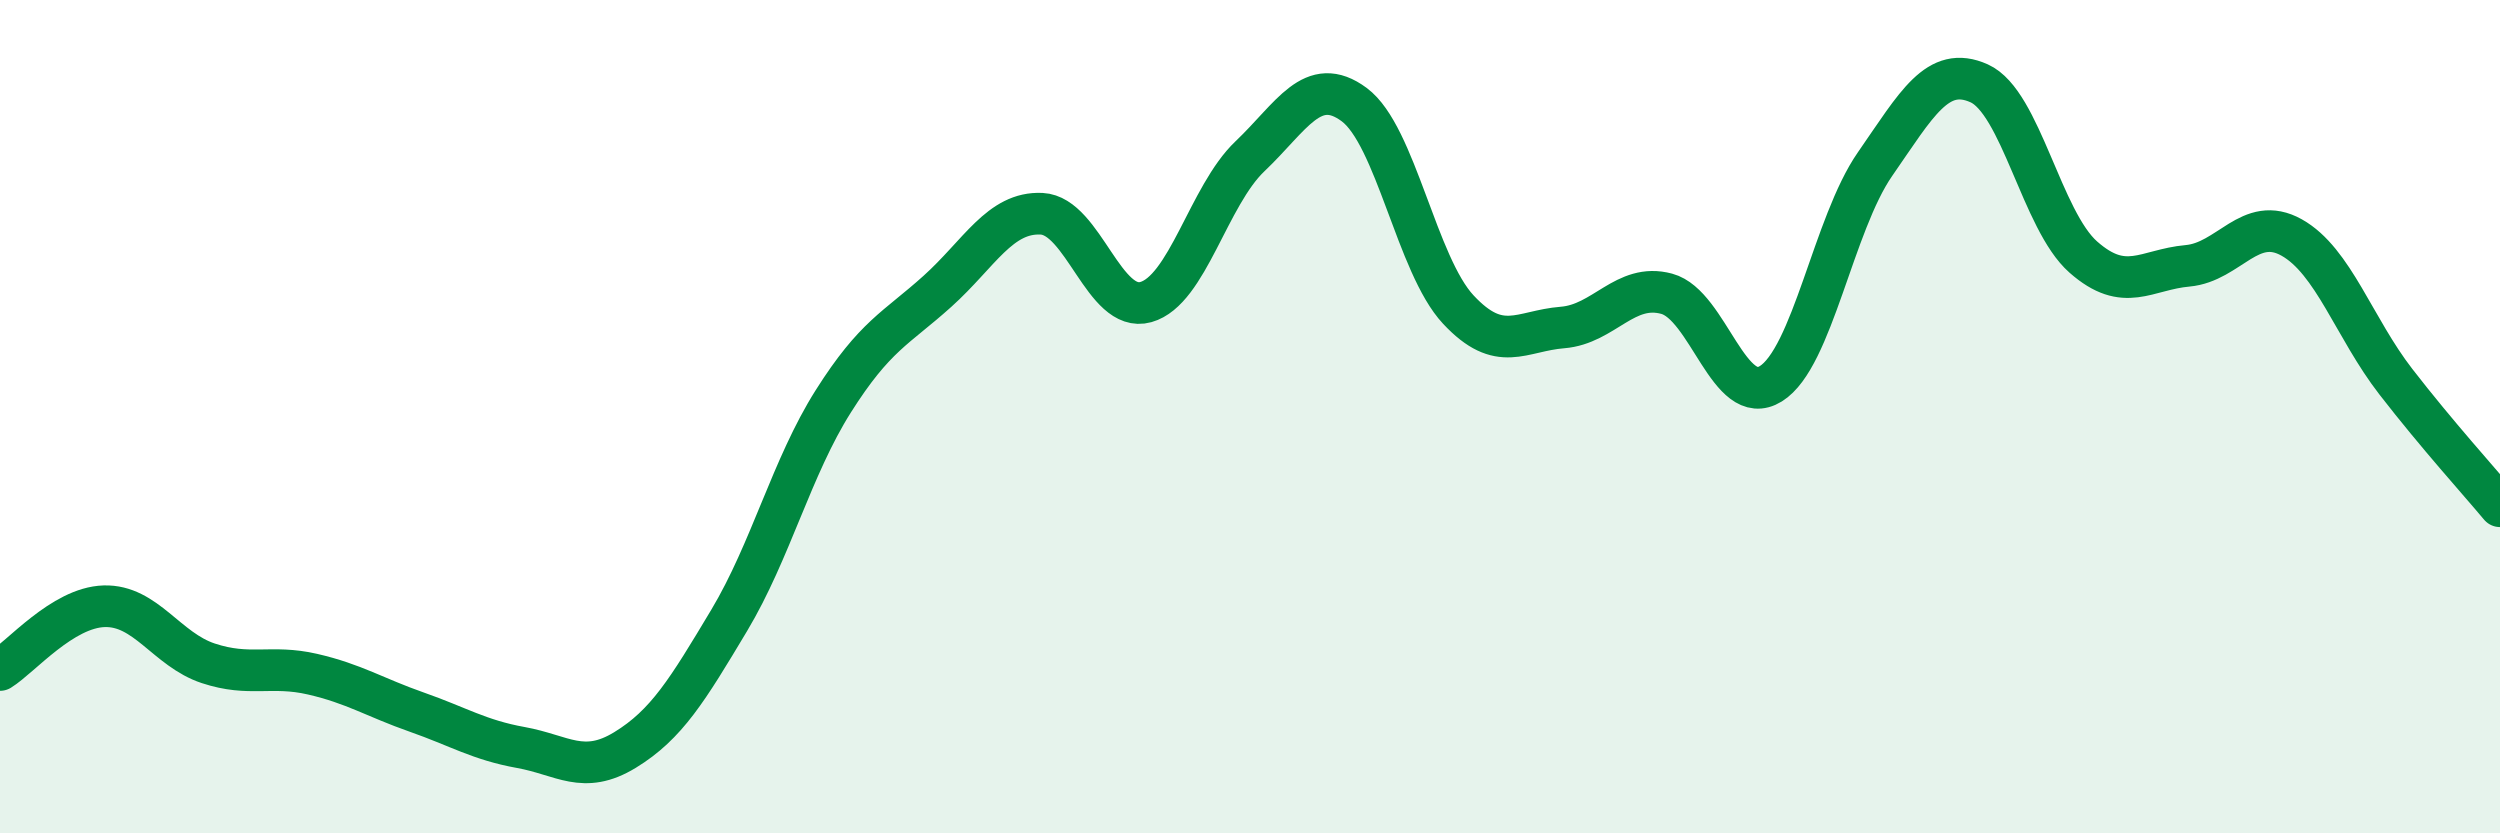
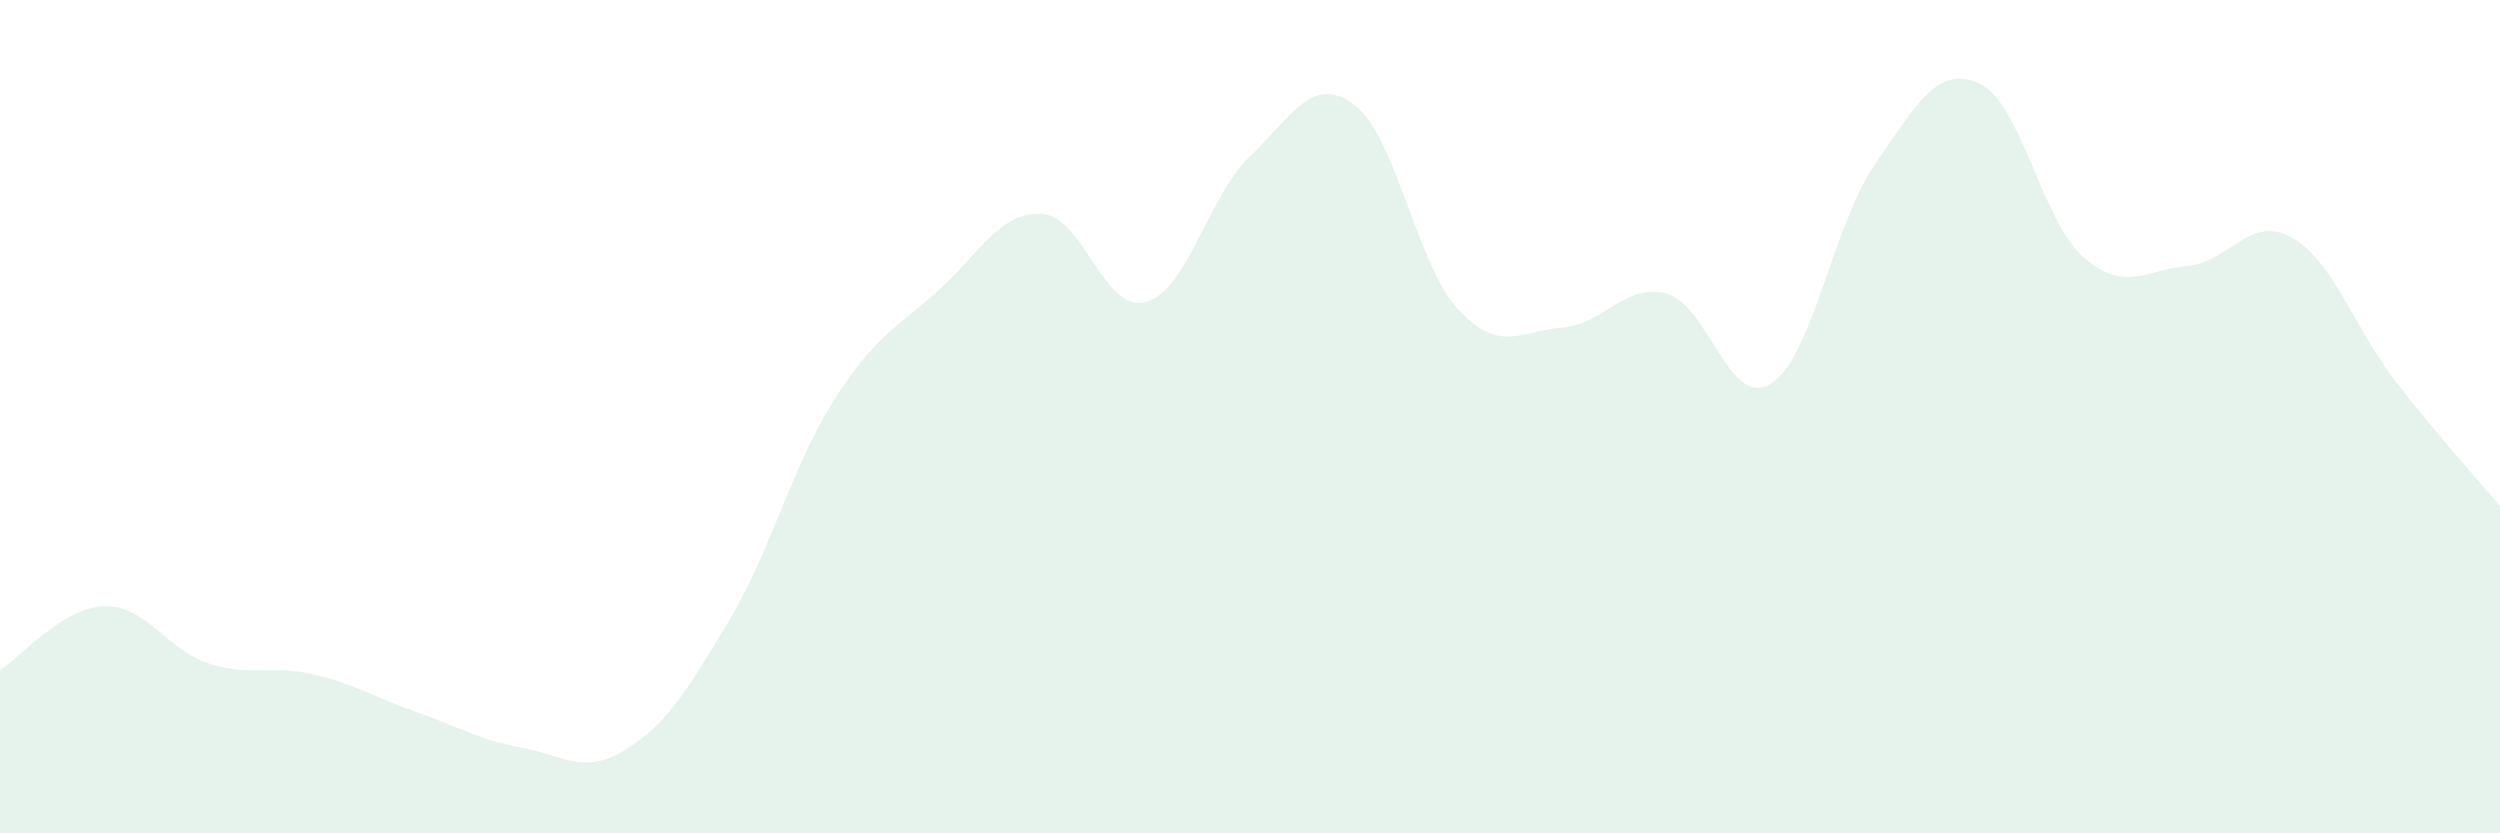
<svg xmlns="http://www.w3.org/2000/svg" width="60" height="20" viewBox="0 0 60 20">
  <path d="M 0,16.08 C 0.5,15.77 1.5,14.58 2.5,14.55 C 3.5,14.52 4,15.59 5,15.92 C 6,16.25 6.5,15.95 7.5,16.18 C 8.5,16.41 9,16.74 10,17.09 C 11,17.44 11.5,17.76 12.5,17.94 C 13.5,18.12 14,18.61 15,18 C 16,17.39 16.5,16.56 17.5,14.89 C 18.5,13.22 19,11.21 20,9.63 C 21,8.05 21.5,7.89 22.5,6.99 C 23.5,6.09 24,5.08 25,5.13 C 26,5.18 26.5,7.53 27.5,7.25 C 28.5,6.97 29,4.7 30,3.75 C 31,2.8 31.5,1.77 32.5,2.51 C 33.5,3.25 34,6.36 35,7.43 C 36,8.5 36.5,7.94 37.5,7.86 C 38.5,7.78 39,6.78 40,7.05 C 41,7.32 41.5,9.83 42.5,9.21 C 43.5,8.59 44,5.38 45,3.94 C 46,2.5 46.5,1.55 47.5,2 C 48.5,2.45 49,5.29 50,6.17 C 51,7.05 51.5,6.47 52.5,6.38 C 53.5,6.29 54,5.14 55,5.7 C 56,6.26 56.5,7.87 57.5,9.16 C 58.5,10.45 59.5,11.55 60,12.15L60 20L0 20Z" fill="#008740" opacity="0.1" stroke-linecap="round" stroke-linejoin="round" />
-   <path d="M 0,16.08 C 0.5,15.77 1.5,14.58 2.5,14.55 C 3.5,14.52 4,15.59 5,15.92 C 6,16.25 6.5,15.95 7.5,16.18 C 8.5,16.41 9,16.74 10,17.09 C 11,17.44 11.5,17.76 12.5,17.94 C 13.5,18.12 14,18.61 15,18 C 16,17.39 16.5,16.56 17.5,14.89 C 18.5,13.22 19,11.21 20,9.63 C 21,8.05 21.5,7.89 22.5,6.99 C 23.5,6.09 24,5.08 25,5.13 C 26,5.18 26.5,7.53 27.5,7.25 C 28.5,6.97 29,4.7 30,3.75 C 31,2.8 31.5,1.77 32.5,2.51 C 33.5,3.25 34,6.36 35,7.43 C 36,8.5 36.5,7.94 37.5,7.86 C 38.5,7.78 39,6.78 40,7.05 C 41,7.32 41.5,9.83 42.5,9.21 C 43.5,8.59 44,5.38 45,3.94 C 46,2.5 46.5,1.55 47.5,2 C 48.5,2.45 49,5.29 50,6.17 C 51,7.05 51.5,6.47 52.5,6.38 C 53.5,6.29 54,5.14 55,5.7 C 56,6.26 56.5,7.87 57.5,9.16 C 58.5,10.45 59.5,11.55 60,12.15" stroke="#008740" stroke-width="1" fill="none" stroke-linecap="round" stroke-linejoin="round" />
</svg>